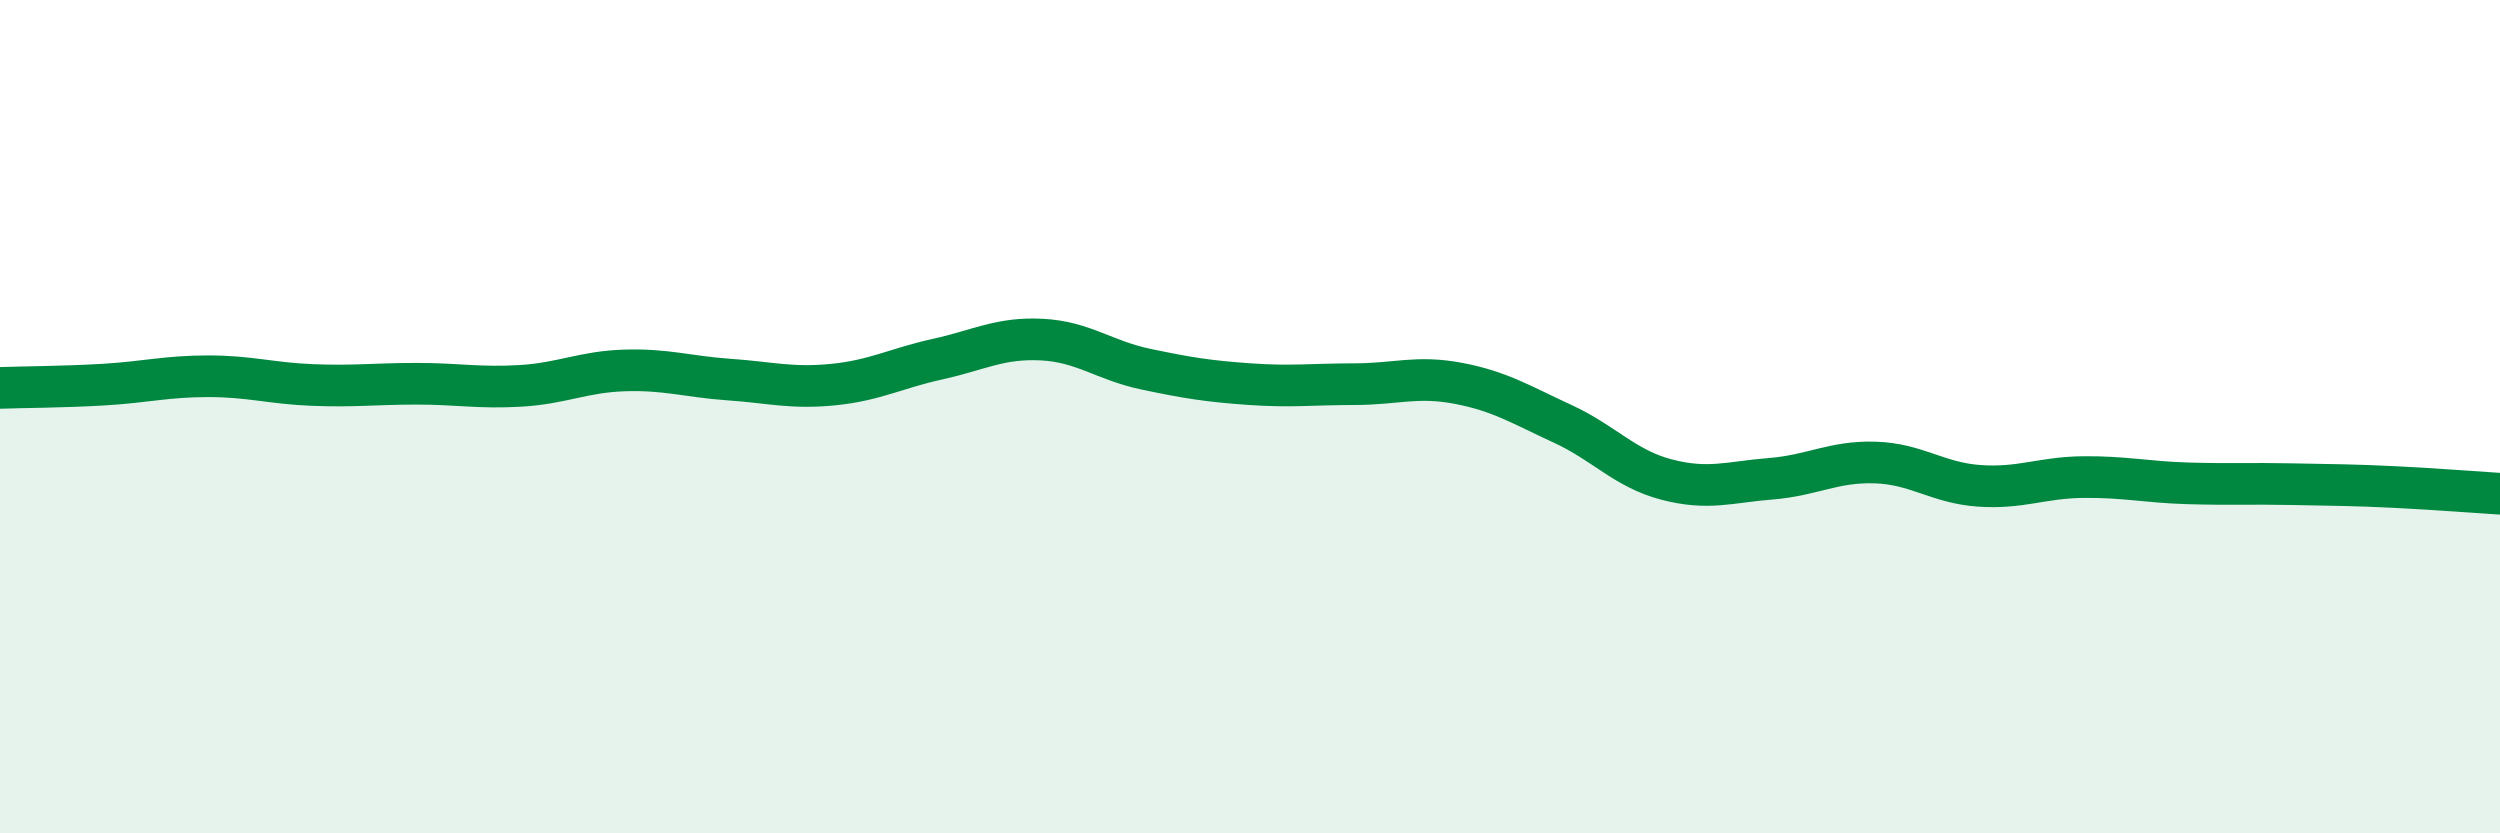
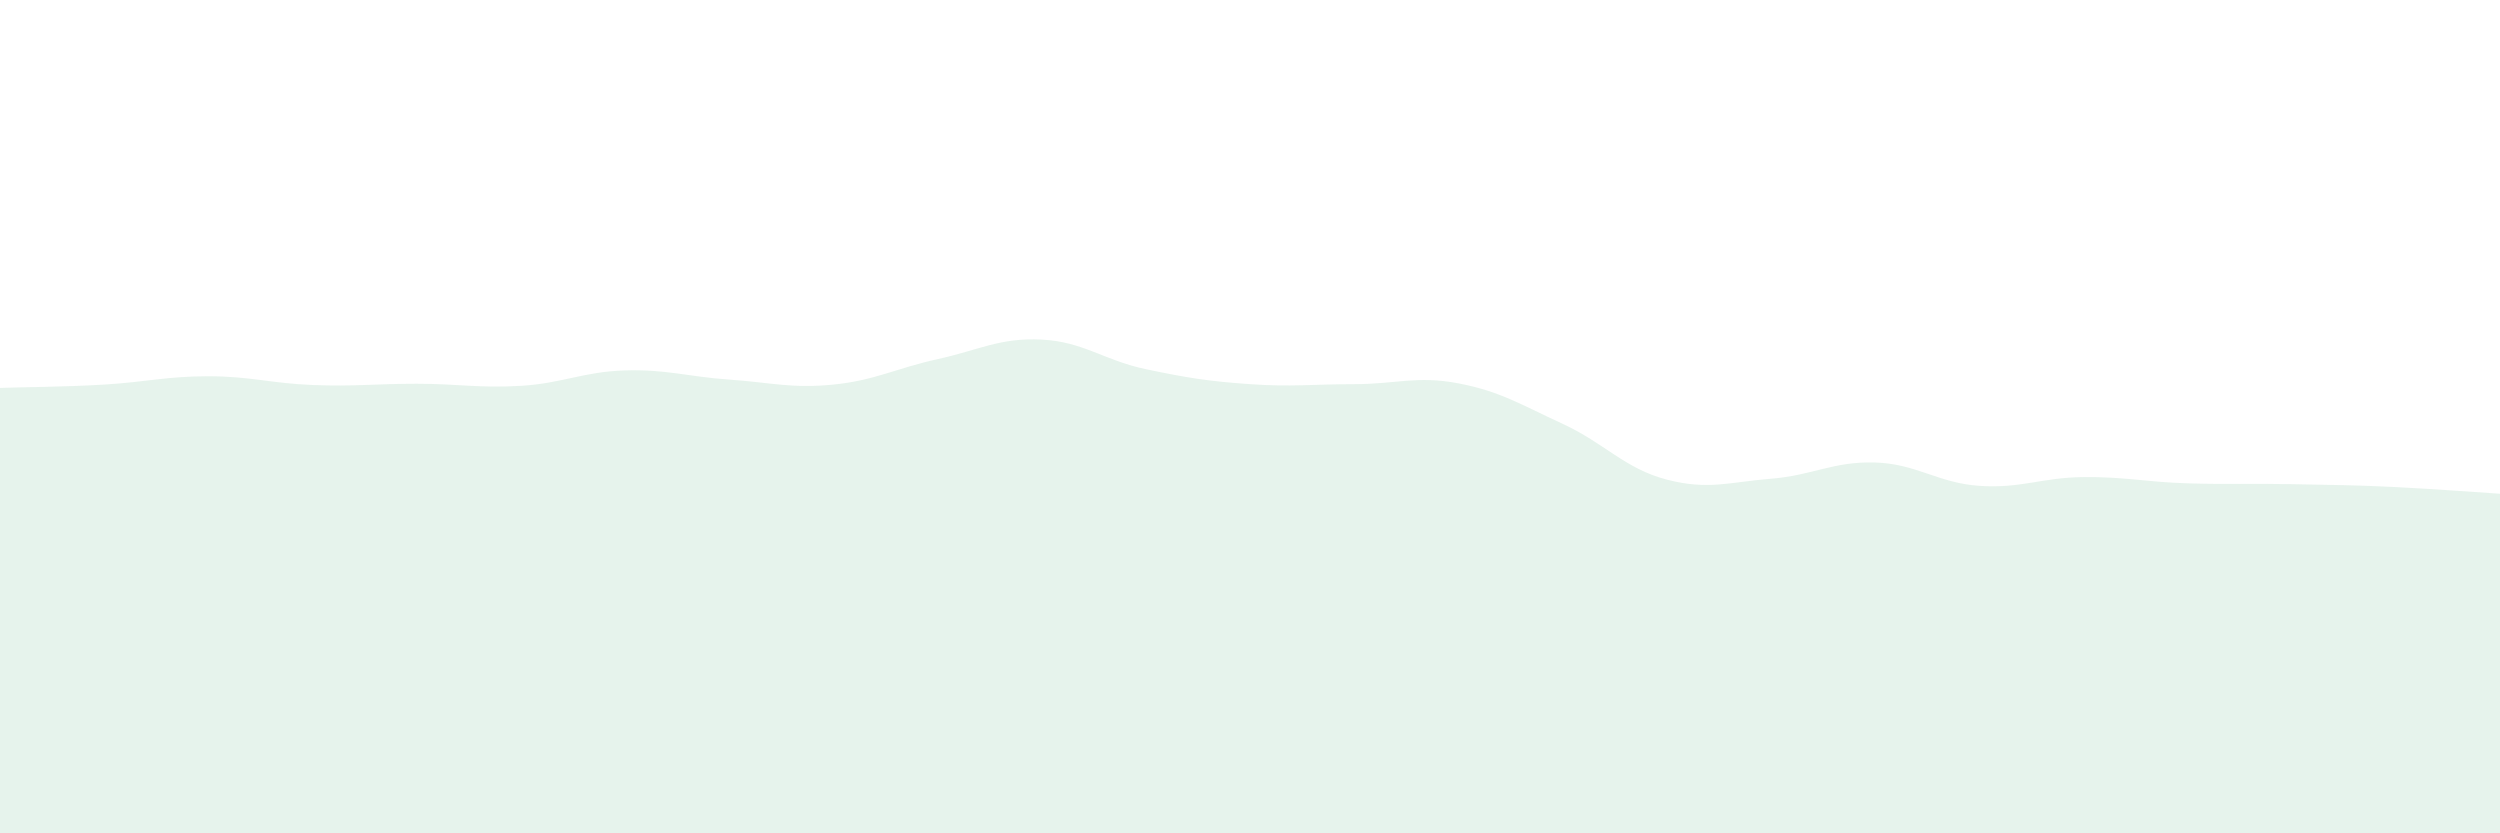
<svg xmlns="http://www.w3.org/2000/svg" width="60" height="20" viewBox="0 0 60 20">
  <path d="M 0,9.31 C 0.5,9.29 1.5,9.29 2.5,9.23 C 3.5,9.17 4,9.03 5,9.03 C 6,9.03 6.5,9.2 7.5,9.24 C 8.5,9.28 9,9.21 10,9.21 C 11,9.21 11.5,9.32 12.5,9.26 C 13.5,9.2 14,8.92 15,8.89 C 16,8.86 16.5,9.04 17.5,9.11 C 18.5,9.18 19,9.33 20,9.23 C 21,9.13 21.5,8.84 22.5,8.62 C 23.5,8.4 24,8.1 25,8.15 C 26,8.2 26.5,8.65 27.5,8.86 C 28.5,9.07 29,9.15 30,9.22 C 31,9.29 31.5,9.22 32.5,9.22 C 33.5,9.22 34,9.01 35,9.2 C 36,9.39 36.5,9.71 37.5,10.17 C 38.5,10.63 39,11.25 40,11.51 C 41,11.77 41.5,11.57 42.5,11.49 C 43.5,11.41 44,11.07 45,11.1 C 46,11.13 46.5,11.59 47.5,11.66 C 48.5,11.73 49,11.46 50,11.45 C 51,11.44 51.5,11.57 52.5,11.6 C 53.5,11.63 54,11.6 55,11.62 C 56,11.64 56.5,11.64 57.5,11.69 C 58.5,11.74 59.5,11.82 60,11.85L60 20L0 20Z" fill="#008740" opacity="0.1" stroke-linecap="round" stroke-linejoin="round" />
-   <path d="M 0,9.31 C 0.5,9.29 1.5,9.29 2.5,9.23 C 3.5,9.17 4,9.03 5,9.03 C 6,9.03 6.5,9.2 7.5,9.24 C 8.5,9.28 9,9.21 10,9.21 C 11,9.21 11.5,9.32 12.5,9.26 C 13.5,9.2 14,8.92 15,8.89 C 16,8.86 16.5,9.04 17.5,9.11 C 18.5,9.18 19,9.33 20,9.23 C 21,9.13 21.5,8.84 22.5,8.62 C 23.5,8.4 24,8.1 25,8.15 C 26,8.2 26.5,8.65 27.5,8.86 C 28.5,9.07 29,9.15 30,9.22 C 31,9.29 31.5,9.22 32.5,9.22 C 33.5,9.22 34,9.01 35,9.2 C 36,9.39 36.5,9.71 37.5,10.17 C 38.5,10.63 39,11.25 40,11.51 C 41,11.77 41.5,11.57 42.5,11.49 C 43.5,11.41 44,11.07 45,11.1 C 46,11.13 46.5,11.59 47.5,11.66 C 48.5,11.73 49,11.46 50,11.45 C 51,11.44 51.5,11.57 52.5,11.6 C 53.5,11.63 54,11.6 55,11.62 C 56,11.64 56.5,11.64 57.5,11.69 C 58.5,11.74 59.5,11.82 60,11.85" stroke="#008740" stroke-width="1" fill="none" stroke-linecap="round" stroke-linejoin="round" />
</svg>